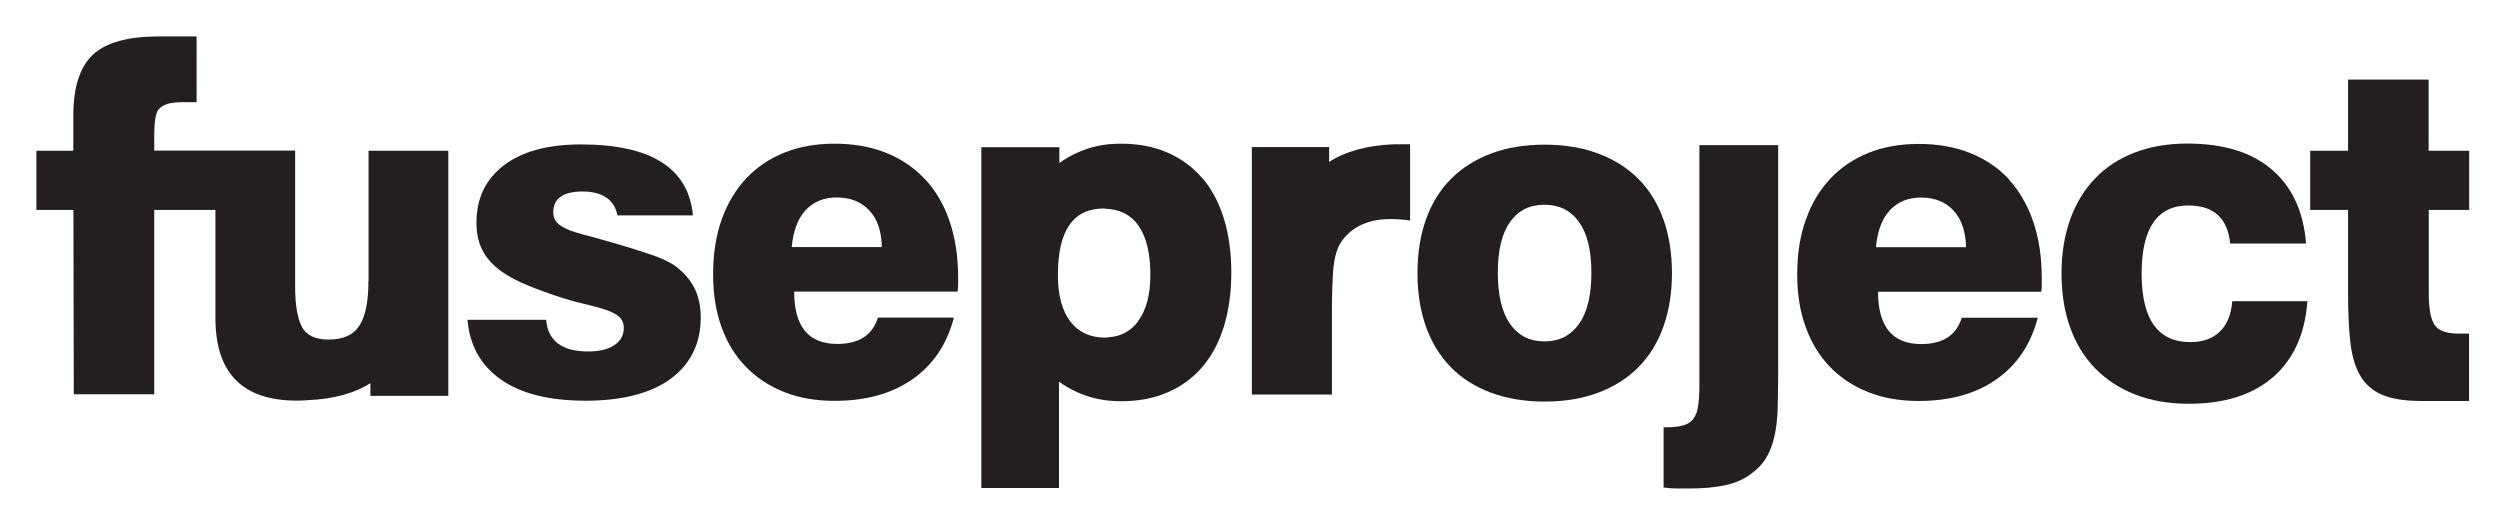
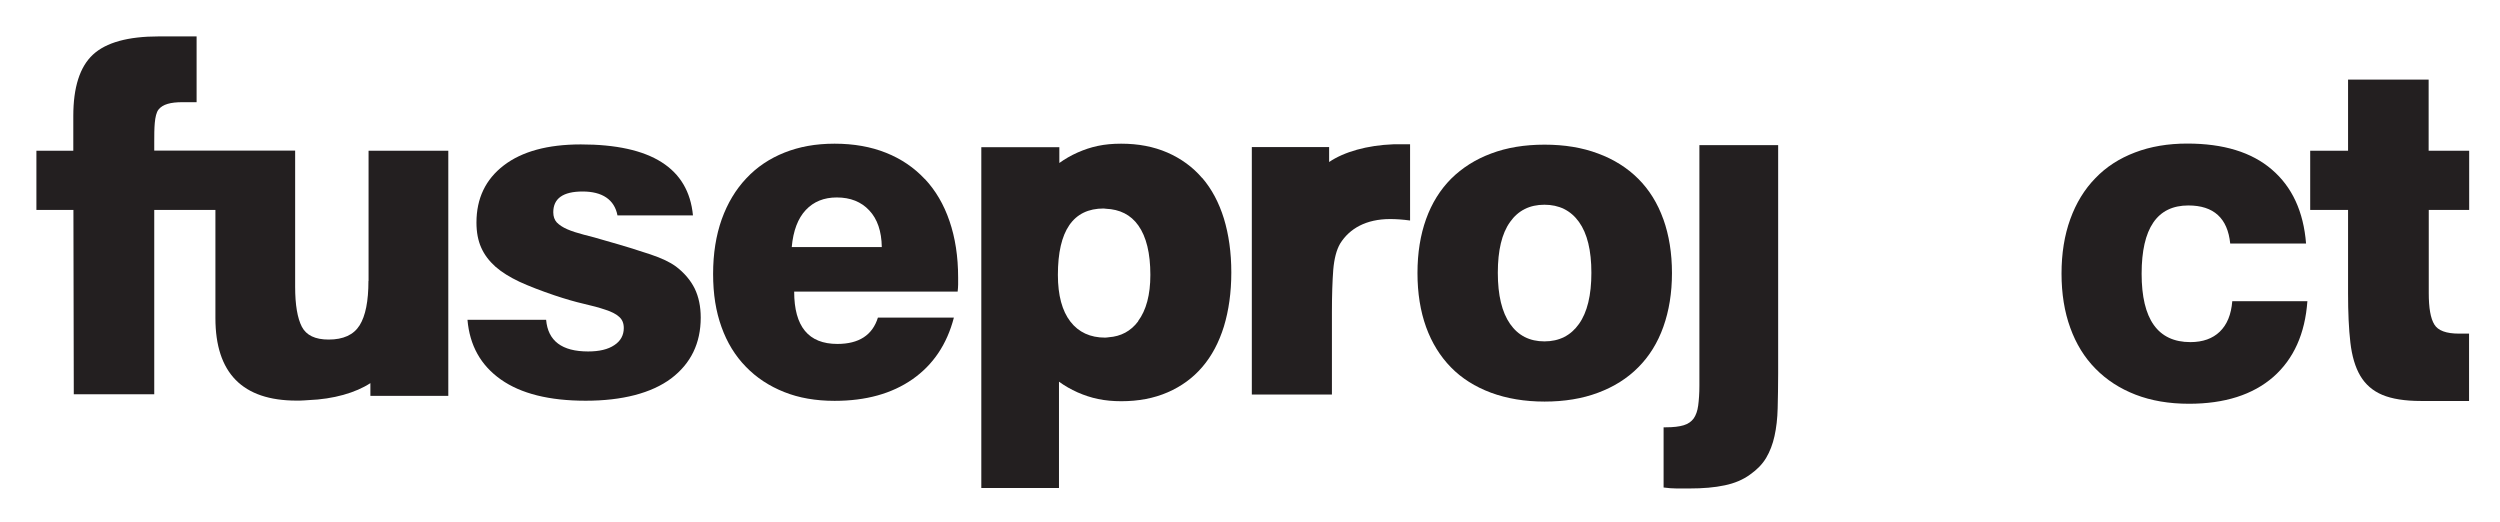
<svg xmlns="http://www.w3.org/2000/svg" width="206" height="43" viewBox="0 0 206 43" fill="none">
  <path d="M99.05 14.66C98.27 13.75 97.31 13.06 96.19 12.57C95.06 12.08 93.8 11.84 92.38 11.84C90.96 11.84 89.9 12.08 88.79 12.57C88.25 12.81 87.75 13.1 87.29 13.43V12.13H80.86V40.21H87.26V31.45C87.73 31.79 88.23 32.08 88.79 32.33C89.91 32.82 90.99 33.06 92.4 33.06C93.81 33.06 95.08 32.82 96.21 32.33C97.34 31.84 98.29 31.15 99.07 30.24C99.85 29.33 100.44 28.22 100.85 26.9C101.25 25.58 101.46 24.1 101.46 22.45C101.46 20.8 101.25 19.33 100.85 18.01C100.44 16.69 99.85 15.58 99.07 14.67L99.05 14.66ZM93.79 26.47C93.18 27.29 92.36 27.72 91.36 27.79C91.26 27.8 91.17 27.82 91.06 27.82C89.84 27.82 88.88 27.38 88.2 26.5C87.52 25.62 87.17 24.34 87.17 22.65C87.17 19.01 88.43 17.18 90.94 17.18C91 17.18 91.06 17.2 91.12 17.2C92.27 17.25 93.17 17.69 93.8 18.58C94.46 19.51 94.79 20.87 94.79 22.65C94.79 24.29 94.45 25.56 93.78 26.46L93.79 26.47Z" fill="#231F20" />
  <path d="M55.65 21.93C55.22 21.61 54.54 21.28 53.59 20.96C52.64 20.64 51.42 20.26 49.93 19.84C49.26 19.64 48.65 19.47 48.11 19.34C47.57 19.2 47.11 19.05 46.74 18.89C46.37 18.73 46.09 18.54 45.88 18.33C45.69 18.12 45.59 17.84 45.59 17.49C45.59 16.35 46.4 15.78 48.01 15.78C49.62 15.78 50.63 16.44 50.88 17.75H57.1C56.73 13.85 53.65 11.9 47.86 11.9C45.13 11.9 43.01 12.48 41.51 13.63C40.01 14.78 39.26 16.35 39.26 18.34C39.26 19.13 39.39 19.82 39.65 20.4C39.91 20.99 40.3 21.5 40.82 21.97C41.34 22.43 42.01 22.84 42.81 23.22C43.62 23.59 44.58 23.96 45.7 24.34C46.6 24.64 47.39 24.87 48.09 25.03C48.79 25.19 49.38 25.35 49.88 25.52C50.38 25.68 50.76 25.87 51.01 26.1C51.27 26.32 51.4 26.63 51.4 27.03C51.4 27.62 51.14 28.1 50.62 28.44C50.1 28.79 49.38 28.96 48.46 28.96C46.3 28.96 45.15 28.09 45 26.35H38.52C38.7 28.46 39.61 30.1 41.27 31.27C42.93 32.44 45.26 33.02 48.26 33.02C51.26 33.02 53.68 32.4 55.31 31.18C56.93 29.95 57.74 28.28 57.74 26.17C57.74 25.25 57.57 24.45 57.24 23.77C56.9 23.09 56.38 22.47 55.66 21.93H55.65Z" fill="#231F20" />
  <path d="M76.2 14.75C75.32 13.81 74.26 13.09 73.01 12.59C71.76 12.09 70.35 11.84 68.77 11.84C67.19 11.84 65.87 12.09 64.65 12.57C63.42 13.06 62.37 13.76 61.5 14.69C60.62 15.62 59.95 16.74 59.47 18.07C59 19.4 58.76 20.89 58.76 22.57C58.76 24.25 58.99 25.66 59.45 26.94C59.91 28.23 60.58 29.32 61.46 30.22C62.33 31.12 63.38 31.81 64.61 32.3C65.83 32.79 67.22 33.03 68.77 33.03C71.35 33.03 73.48 32.44 75.19 31.25C76.89 30.06 78.03 28.37 78.6 26.17H72.34C71.89 27.62 70.77 28.34 69 28.34C66.62 28.34 65.44 26.91 65.44 24.03H78.91C78.93 23.83 78.95 23.64 78.95 23.45V22.87C78.95 21.14 78.71 19.59 78.24 18.22C77.77 16.84 77.09 15.69 76.21 14.75H76.2ZM65.24 20.36C65.36 19.01 65.75 17.99 66.4 17.3C67.05 16.61 67.9 16.27 68.95 16.27C70.08 16.27 70.97 16.63 71.63 17.34C72.3 18.05 72.64 19.06 72.66 20.36H65.23H65.24Z" fill="#231F20" />
  <path d="M137.06 18.07C136.59 16.75 135.9 15.64 134.99 14.73C134.09 13.83 132.98 13.13 131.68 12.65C130.38 12.16 128.91 11.92 127.27 11.92C125.63 11.92 124.16 12.16 122.87 12.65C121.58 13.13 120.48 13.83 119.57 14.73C118.67 15.64 117.98 16.74 117.51 18.05C117.04 19.36 116.8 20.84 116.8 22.5C116.8 24.16 117.04 25.64 117.51 26.95C117.98 28.25 118.67 29.36 119.56 30.27C120.45 31.18 121.55 31.87 122.86 32.36C124.16 32.84 125.64 33.09 127.27 33.09C128.9 33.09 130.38 32.85 131.68 32.36C132.99 31.87 134.09 31.18 134.99 30.27C135.9 29.36 136.59 28.25 137.06 26.93C137.53 25.61 137.77 24.14 137.77 22.5C137.77 20.86 137.53 19.38 137.06 18.06V18.07ZM130.11 26.69C129.43 27.65 128.48 28.13 127.26 28.13C126.04 28.13 125.1 27.65 124.43 26.69C123.76 25.73 123.42 24.33 123.42 22.48C123.42 20.63 123.75 19.24 124.43 18.29C125.1 17.34 126.05 16.87 127.26 16.87C128.47 16.87 129.43 17.34 130.11 18.29C130.79 19.24 131.13 20.63 131.13 22.48C131.13 24.33 130.79 25.73 130.11 26.69Z" fill="#231F20" />
  <path d="M140.03 31.78C140.03 32.43 139.99 32.97 139.93 33.42C139.87 33.87 139.74 34.22 139.56 34.48C139.37 34.74 139.1 34.93 138.74 35.04C138.38 35.15 137.89 35.21 137.27 35.21H137.08V40.17C137.45 40.22 137.81 40.25 138.16 40.25H139.2C140.32 40.25 141.29 40.17 142.12 39.99C142.94 39.82 143.64 39.52 144.21 39.1C144.78 38.7 145.22 38.25 145.53 37.73C145.84 37.21 146.07 36.61 146.22 35.93C146.37 35.25 146.46 34.49 146.48 33.64C146.5 32.79 146.52 31.84 146.52 30.76V11.96H140.03V31.78Z" fill="#231F20" />
-   <path d="M165.53 14.76C164.65 13.82 163.59 13.11 162.34 12.61C161.09 12.11 159.68 11.86 158.11 11.86C156.54 11.86 155.21 12.1 153.98 12.59C152.76 13.08 151.71 13.78 150.83 14.71C149.95 15.64 149.28 16.76 148.81 18.08C148.33 19.4 148.09 20.9 148.09 22.58C148.09 24.26 148.32 25.66 148.79 26.95C149.25 28.24 149.92 29.33 150.79 30.23C151.66 31.13 152.71 31.82 153.94 32.31C155.16 32.8 156.55 33.04 158.1 33.04C160.67 33.04 162.81 32.45 164.5 31.26C166.2 30.07 167.34 28.38 167.91 26.18H161.65C161.2 27.63 160.09 28.35 158.31 28.35C155.94 28.35 154.75 26.92 154.75 24.04H168.2C168.23 23.84 168.24 23.65 168.24 23.46V22.88C168.24 21.16 168 19.61 167.53 18.24C167.06 16.87 166.38 15.71 165.51 14.77L165.53 14.76ZM154.58 20.37C154.7 19.02 155.09 18 155.74 17.31C156.39 16.62 157.24 16.28 158.29 16.28C159.42 16.28 160.31 16.63 160.97 17.35C161.63 18.06 161.97 19.07 162 20.37H154.58Z" fill="#231F20" />
  <path d="M115.52 11.89C115.27 11.89 115.05 11.88 114.81 11.89C112.64 11.97 110.74 12.52 109.52 13.35V12.12H103.15V32.51H109.75V25.72C109.75 24.32 109.79 23.16 109.86 22.23C109.94 21.3 110.13 20.58 110.43 20.07C111.2 18.83 112.57 18.05 114.55 18.05C115.06 18.05 115.61 18.09 116.19 18.17V11.89C116.19 11.89 116.11 11.89 116.07 11.89C115.89 11.88 115.71 11.89 115.51 11.89H115.52Z" fill="#231F20" />
  <path d="M30.36 23.15C30.36 24.81 30.12 26.03 29.63 26.81C29.14 27.59 28.29 27.98 27.08 27.98C25.97 27.98 25.24 27.63 24.87 26.92C24.51 26.22 24.32 25.12 24.32 23.63V12.41H12.71V11.69C12.71 10.62 12.71 9.48 13.06 9.03C13.41 8.59 14.06 8.42 15.03 8.42H16.2V3H13.09C10.55 3 8.74 3.5 7.66 4.5C6.58 5.5 6.04 7.19 6.04 9.55V10.2C6.04 10.2 6.04 11.09 6.04 12.42H3V17.3H6.05C6.06 23.82 6.08 32.49 6.08 32.49H12.71V17.3H17.75V26.21C17.75 30.74 19.98 33.01 24.44 33.01C24.49 33.01 24.54 33.01 24.59 33.01C24.63 33.01 24.67 33.01 24.7 33.01C24.95 33.01 25.17 32.98 25.41 32.97C27.5 32.89 29.31 32.36 30.52 31.57V32.62H36.94V12.42H30.37V23.15H30.36Z" fill="#231F20" />
  <path d="M190.13 24.8C189.94 27.5 189 29.58 187.32 31.06C185.63 32.53 183.31 33.27 180.37 33.27C178.73 33.27 177.26 33.02 175.97 32.52C174.68 32.02 173.58 31.31 172.67 30.38C171.76 29.46 171.07 28.34 170.59 27.01C170.11 25.69 169.87 24.2 169.87 22.54C169.87 20.88 170.11 19.39 170.59 18.06C171.07 16.73 171.76 15.6 172.66 14.68C173.55 13.75 174.64 13.05 175.93 12.56C177.21 12.07 178.65 11.83 180.23 11.83C183.21 11.83 185.54 12.54 187.2 13.97C188.87 15.4 189.81 17.43 190.02 20.07H183.77C183.56 17.98 182.41 16.93 180.32 16.93C177.75 16.93 176.47 18.81 176.47 22.56C176.47 26.31 177.81 28.19 180.49 28.19C181.51 28.19 182.32 27.9 182.91 27.33C183.51 26.75 183.85 25.92 183.94 24.82H190.14L190.13 24.8Z" fill="#231F20" />
  <path d="M203.46 17.3V12.42H200.12V6.56H193.48V12.42H190.36V17.3H193.48V24.17C193.48 25.75 193.54 27.1 193.67 28.22C193.8 29.34 194.07 30.26 194.49 30.97C194.91 31.68 195.52 32.21 196.31 32.54C197.1 32.87 198.16 33.04 199.48 33.04H203.45V27.49H202.61C201.57 27.49 200.89 27.24 200.59 26.74C200.28 26.24 200.13 25.38 200.13 24.16V17.3H203.47H203.46Z" fill="#231F20" />
</svg>